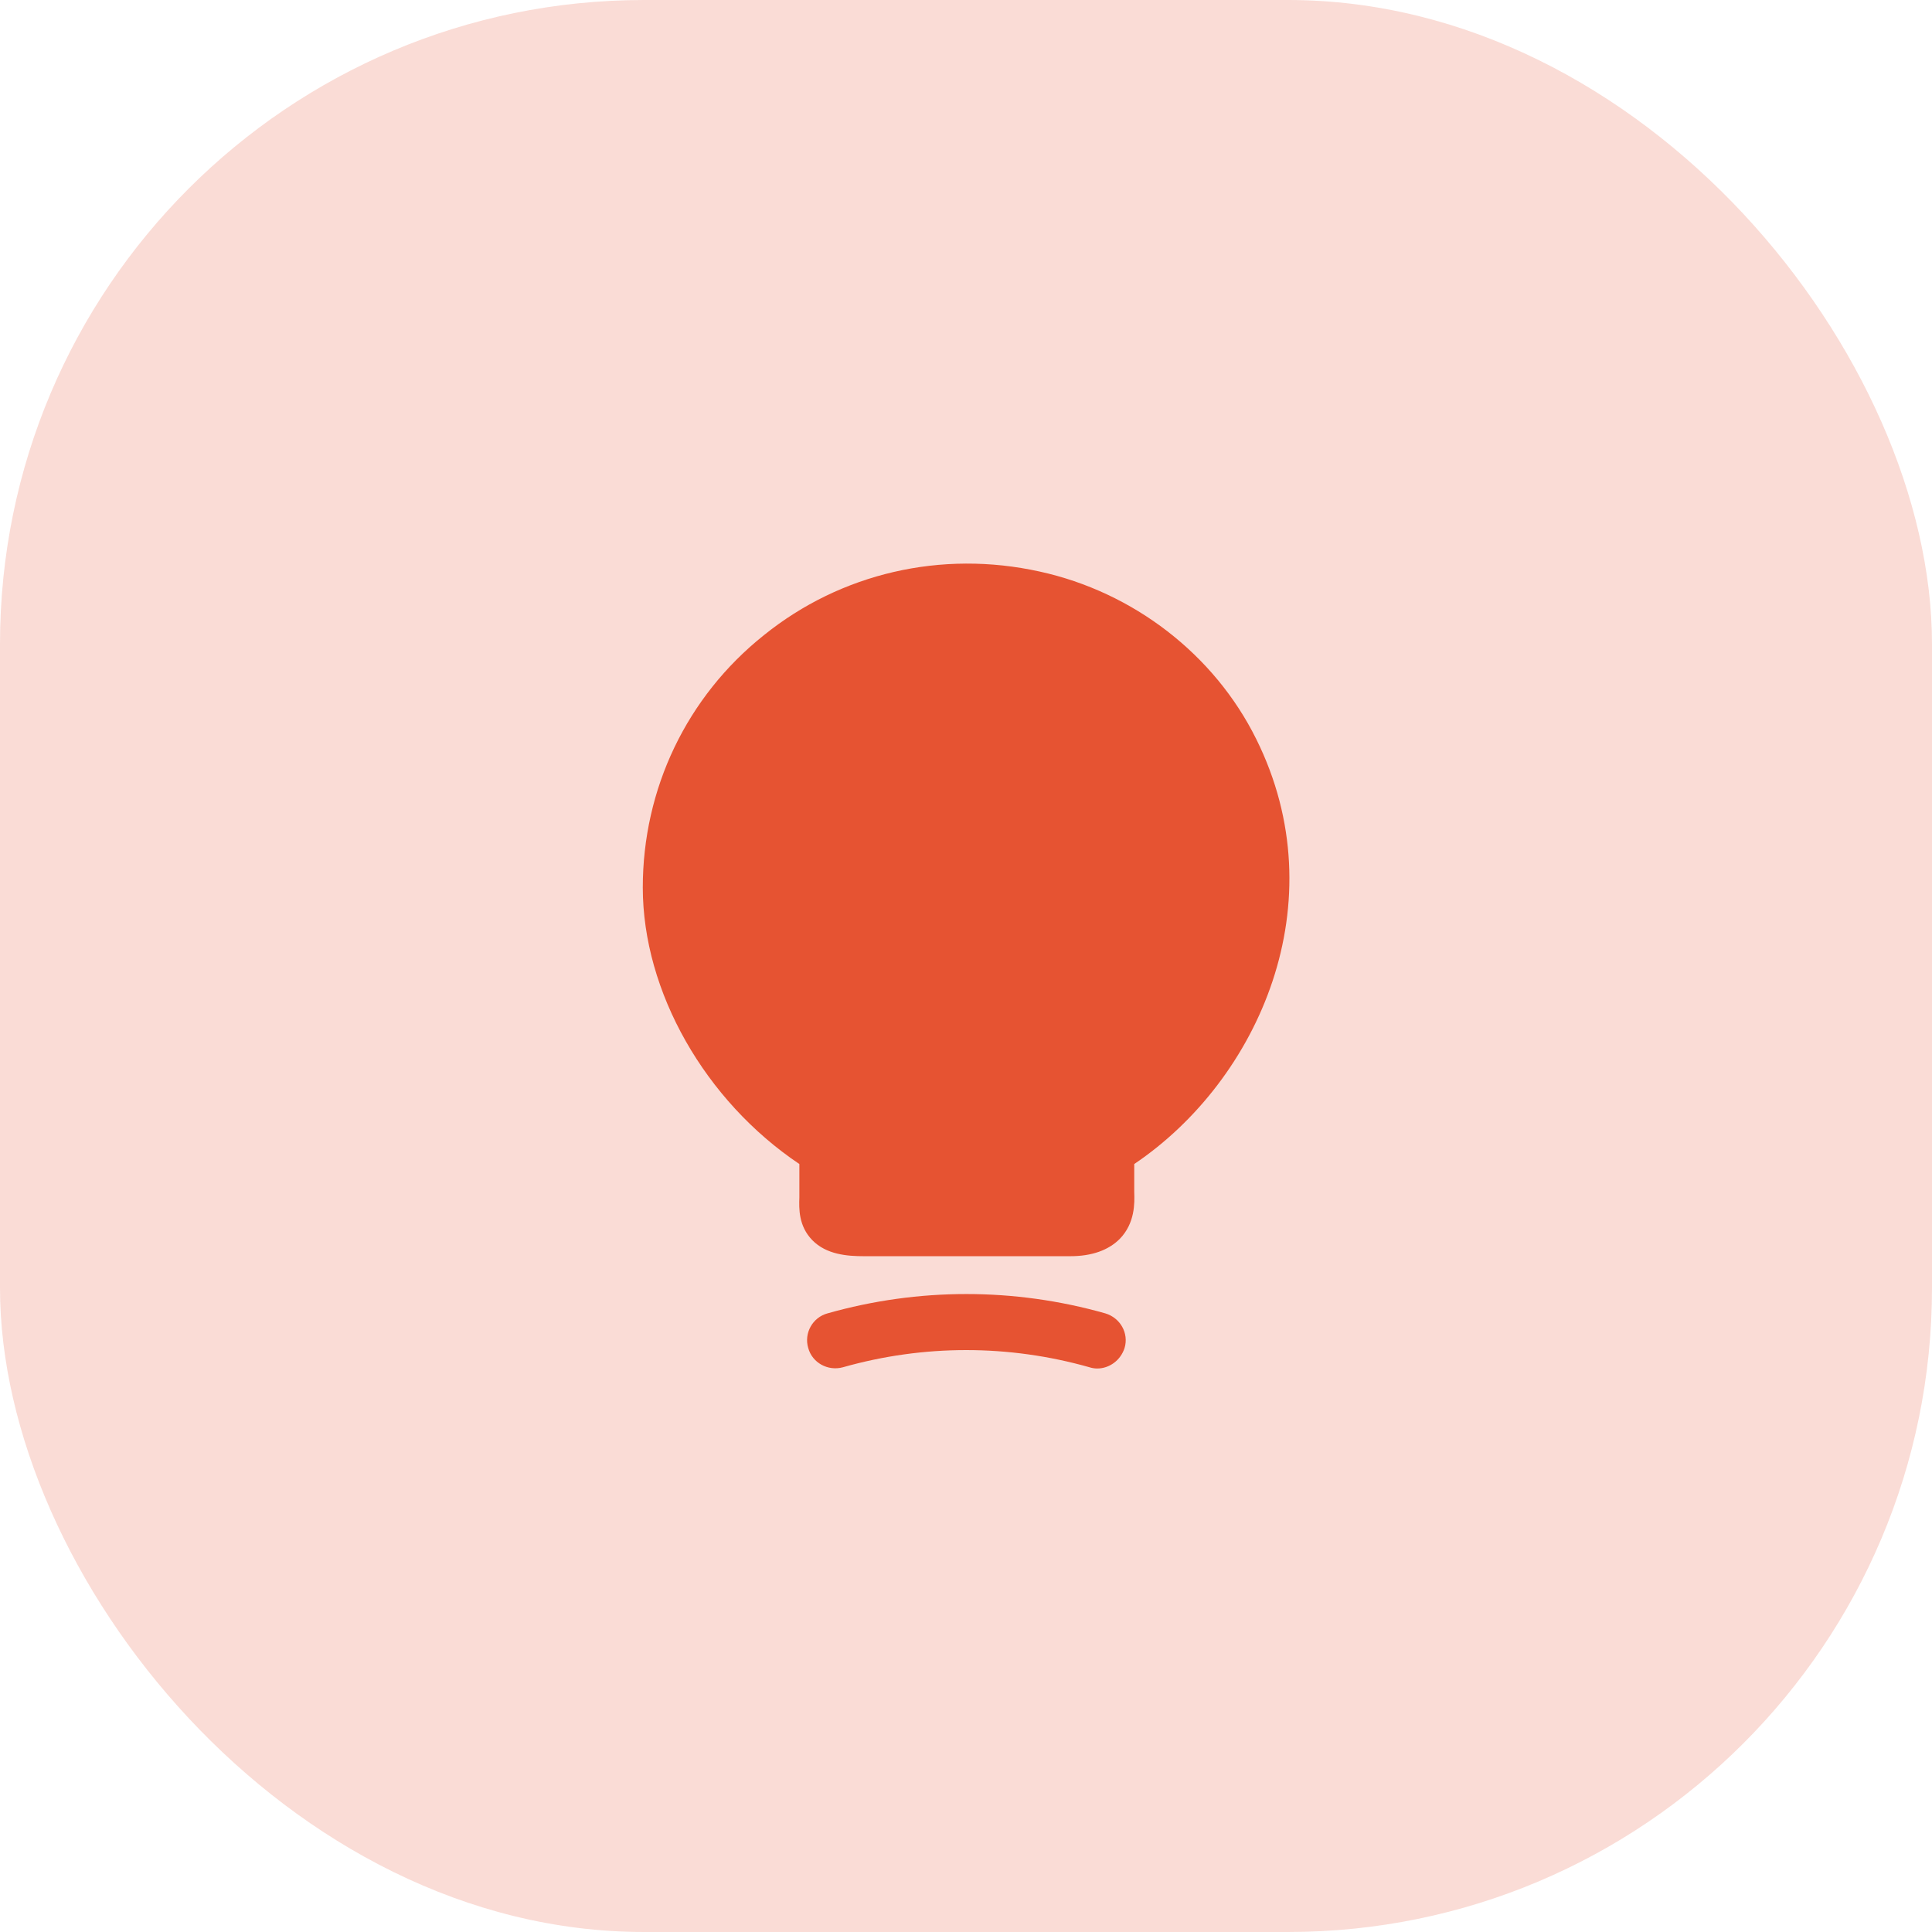
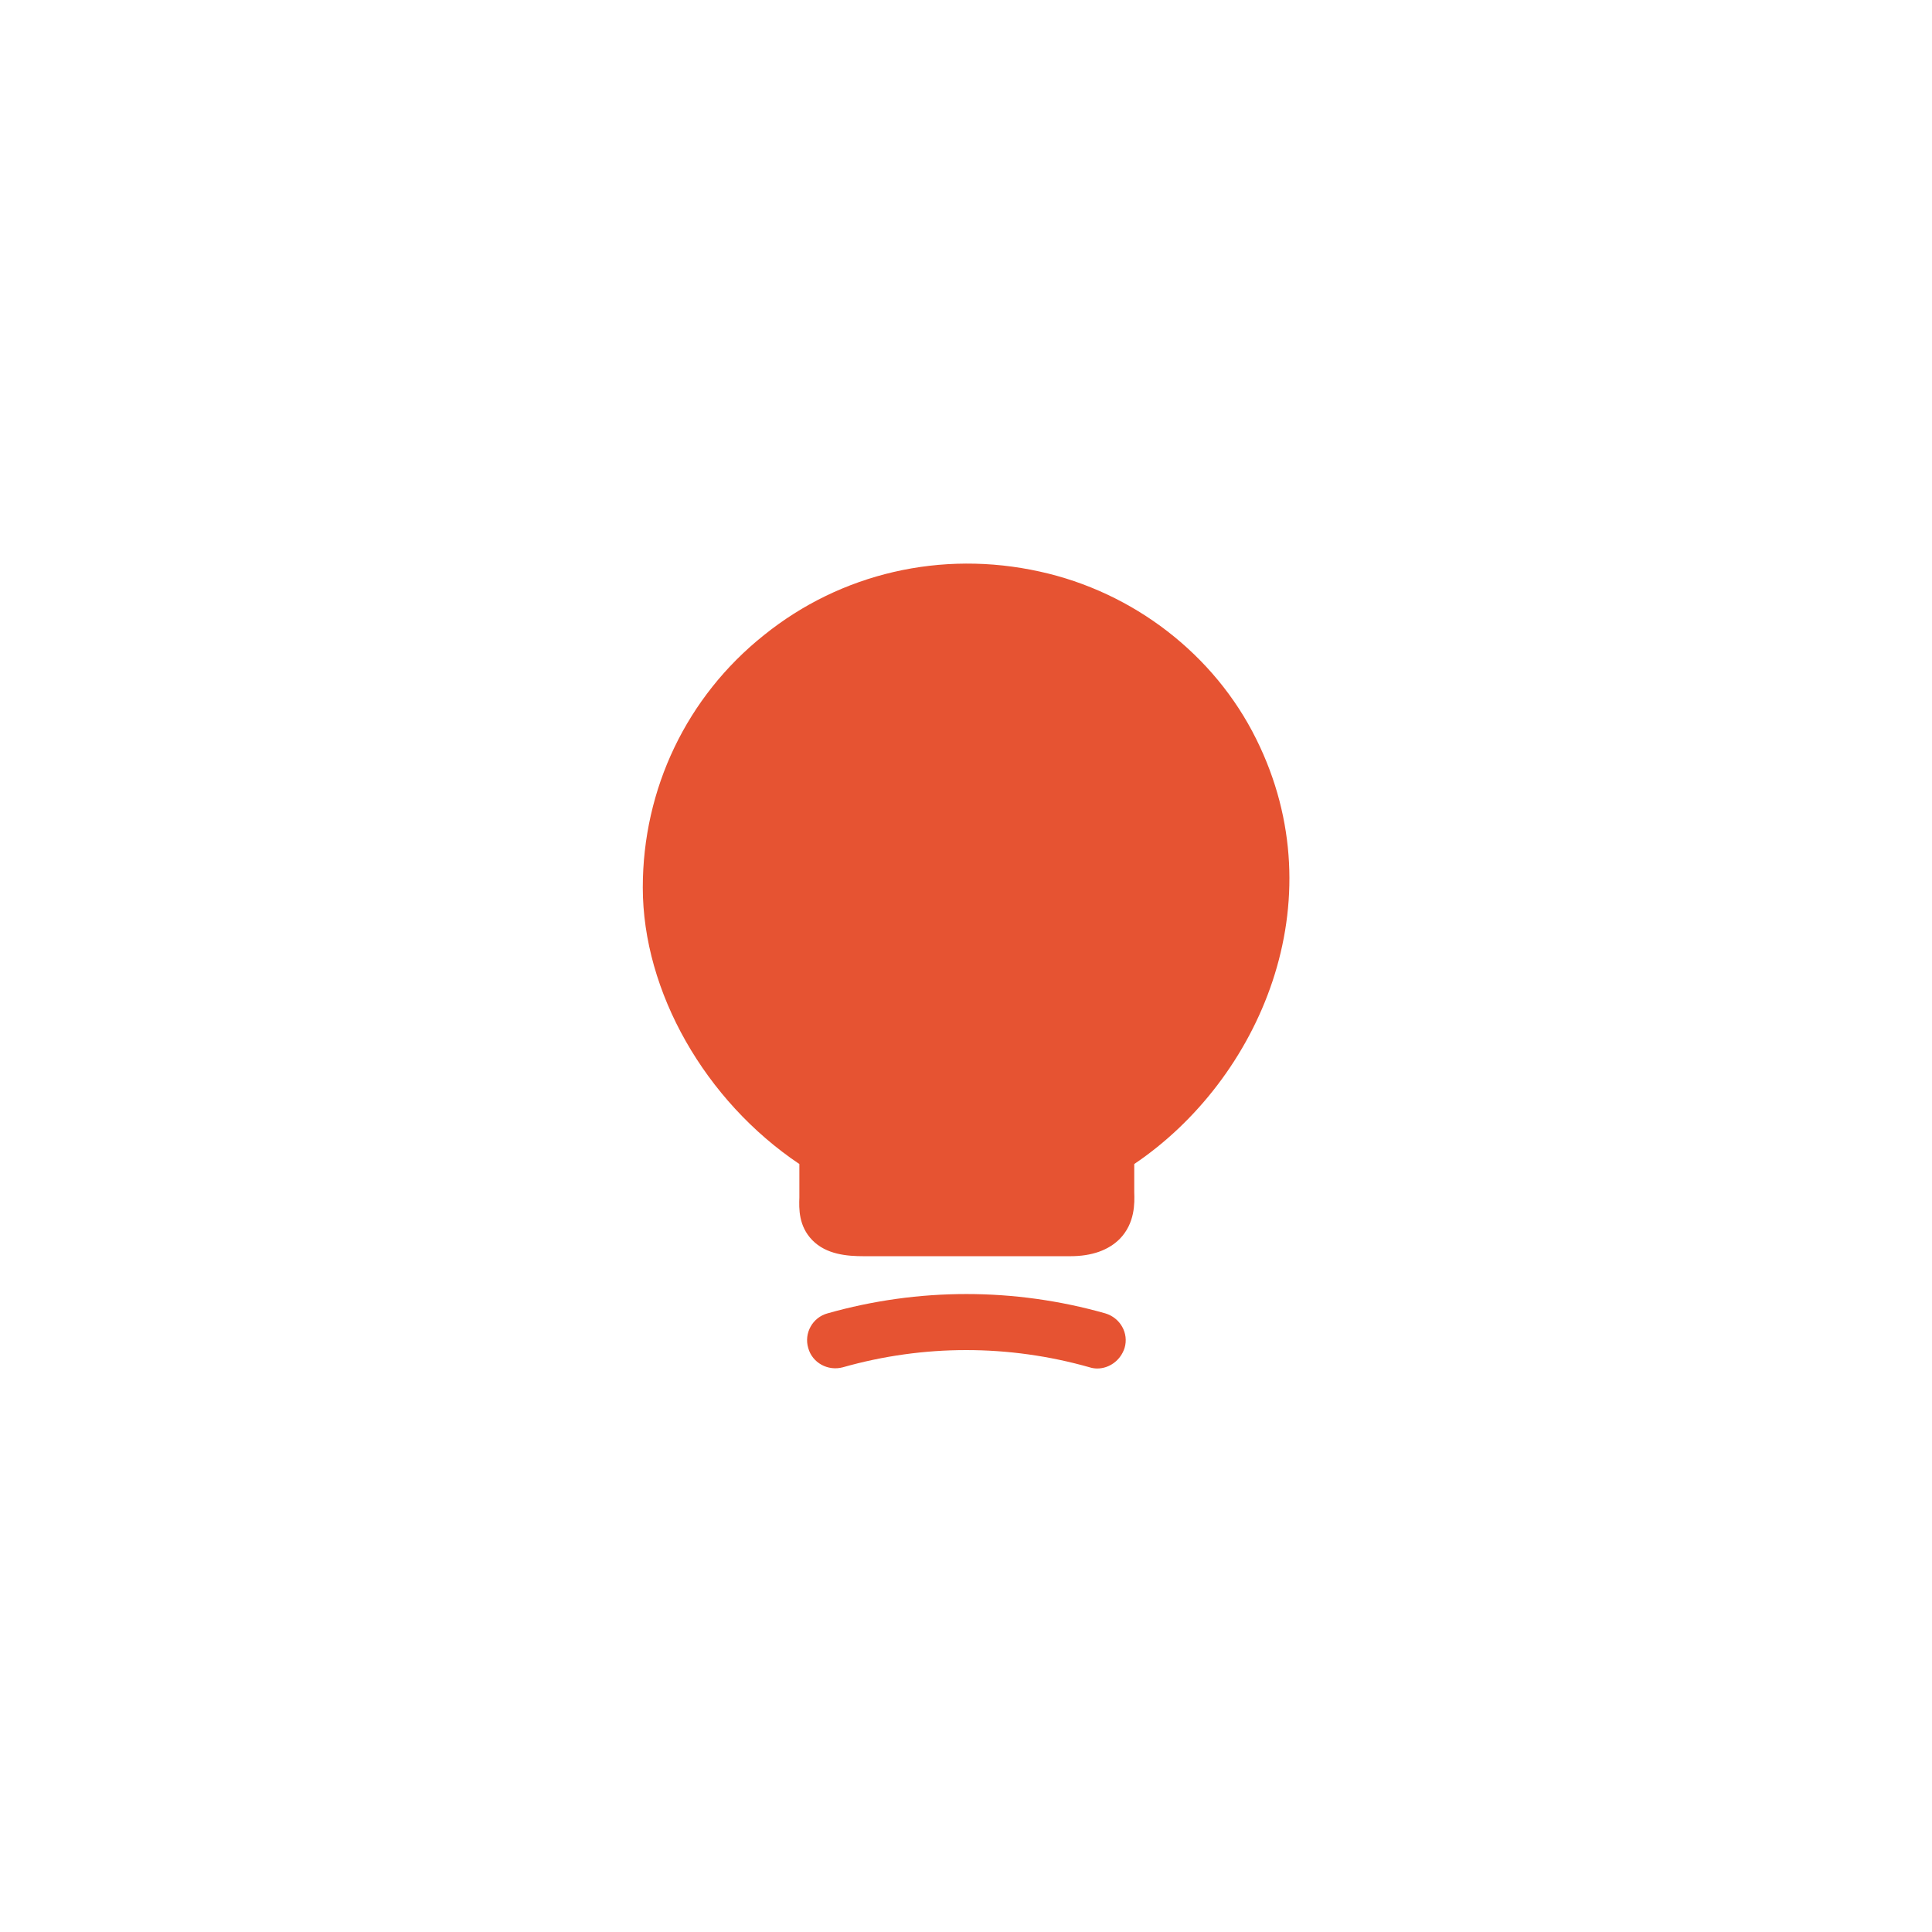
<svg xmlns="http://www.w3.org/2000/svg" width="48" height="48" viewBox="0 0 48 48" fill="none">
-   <rect width="48" height="48" rx="16" fill="#E65332" fill-opacity="0.2" />
  <path d="M31.21 18.36C30.17 16.26 28.16 14.71 25.83 14.2C23.39 13.66 20.89 14.24 18.98 15.78C17.06 17.31 15.97 19.6 15.97 22.05C15.97 24.64 17.52 27.35 19.86 28.92V29.75C19.85 30.03 19.84 30.46 20.18 30.81C20.53 31.17 21.05 31.21 21.46 31.21H26.59C27.13 31.21 27.54 31.06 27.82 30.78C28.2 30.39 28.19 29.89 28.18 29.62V28.92C31.28 26.83 33.23 22.42 31.21 18.36Z" fill="#E65332" />
  <path d="M27.26 34C27.2 34 27.13 33.99 27.07 33.97C25.06 33.4 22.95 33.4 20.94 33.97C20.57 34.07 20.18 33.86 20.08 33.49C19.97 33.12 20.19 32.73 20.56 32.63C22.82 31.99 25.2 31.99 27.46 32.63C27.83 32.74 28.05 33.12 27.94 33.49C27.84 33.8 27.56 34 27.26 34Z" fill="#E65332" />
</svg>